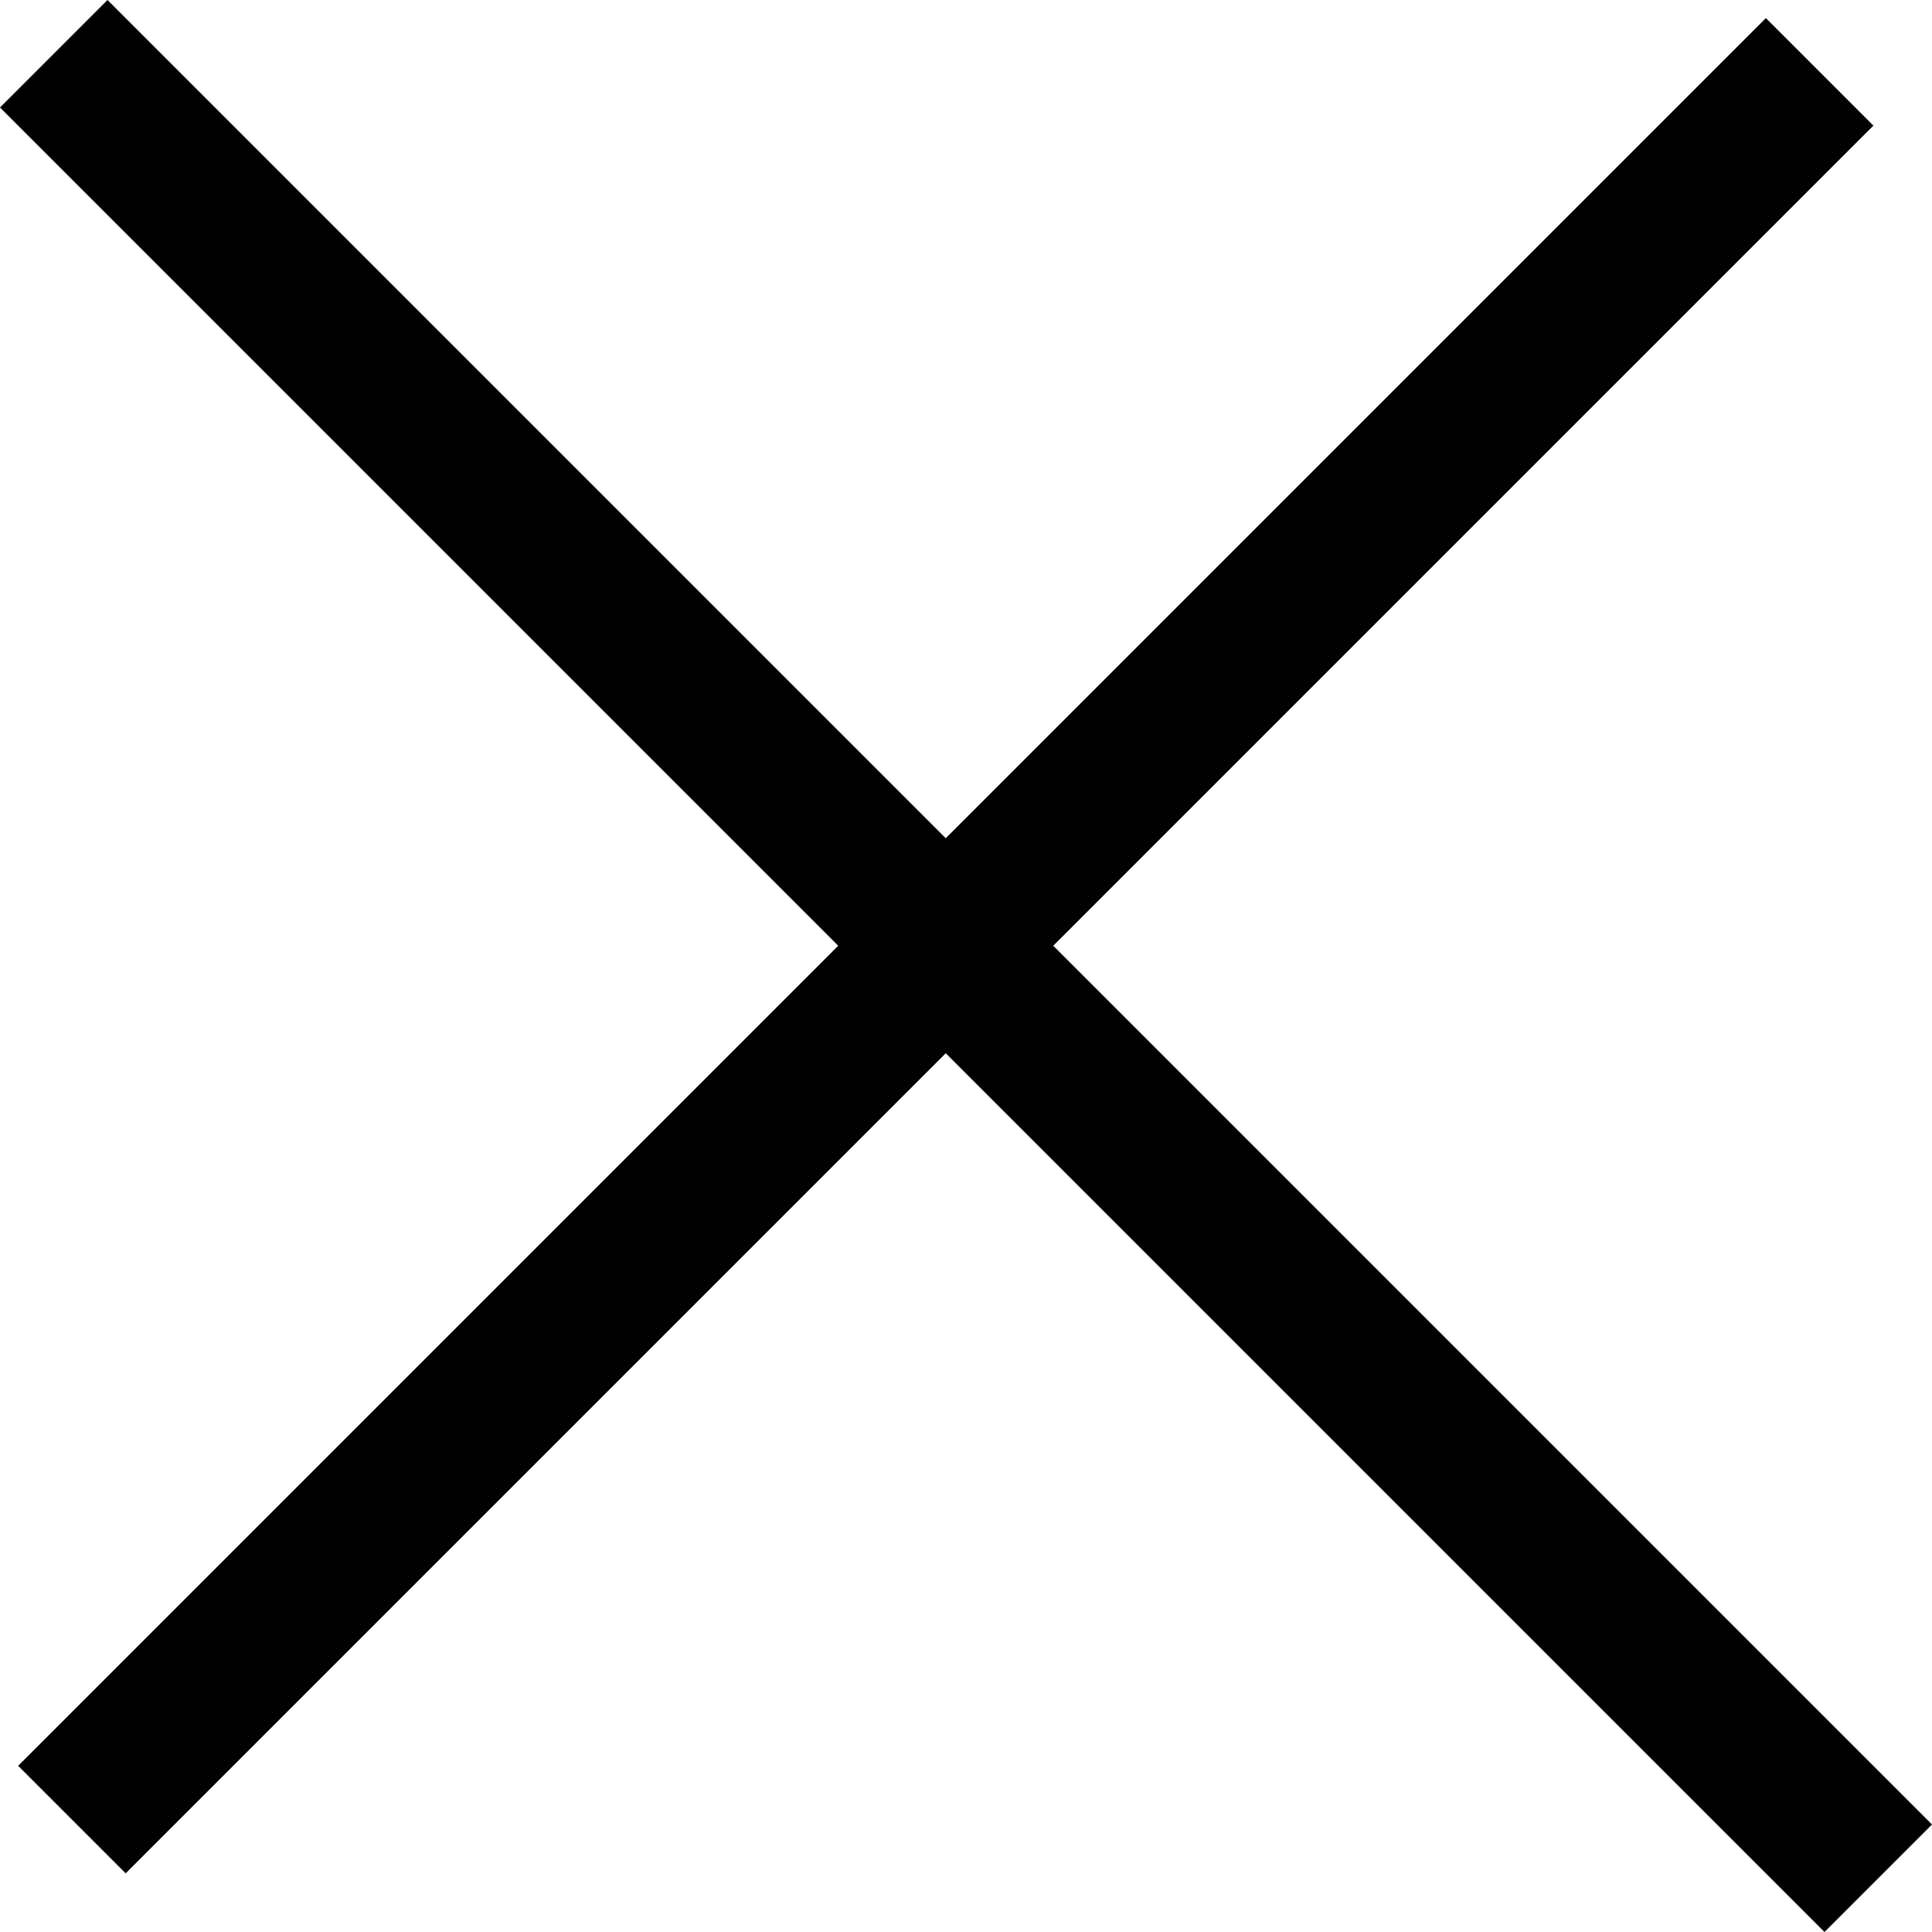
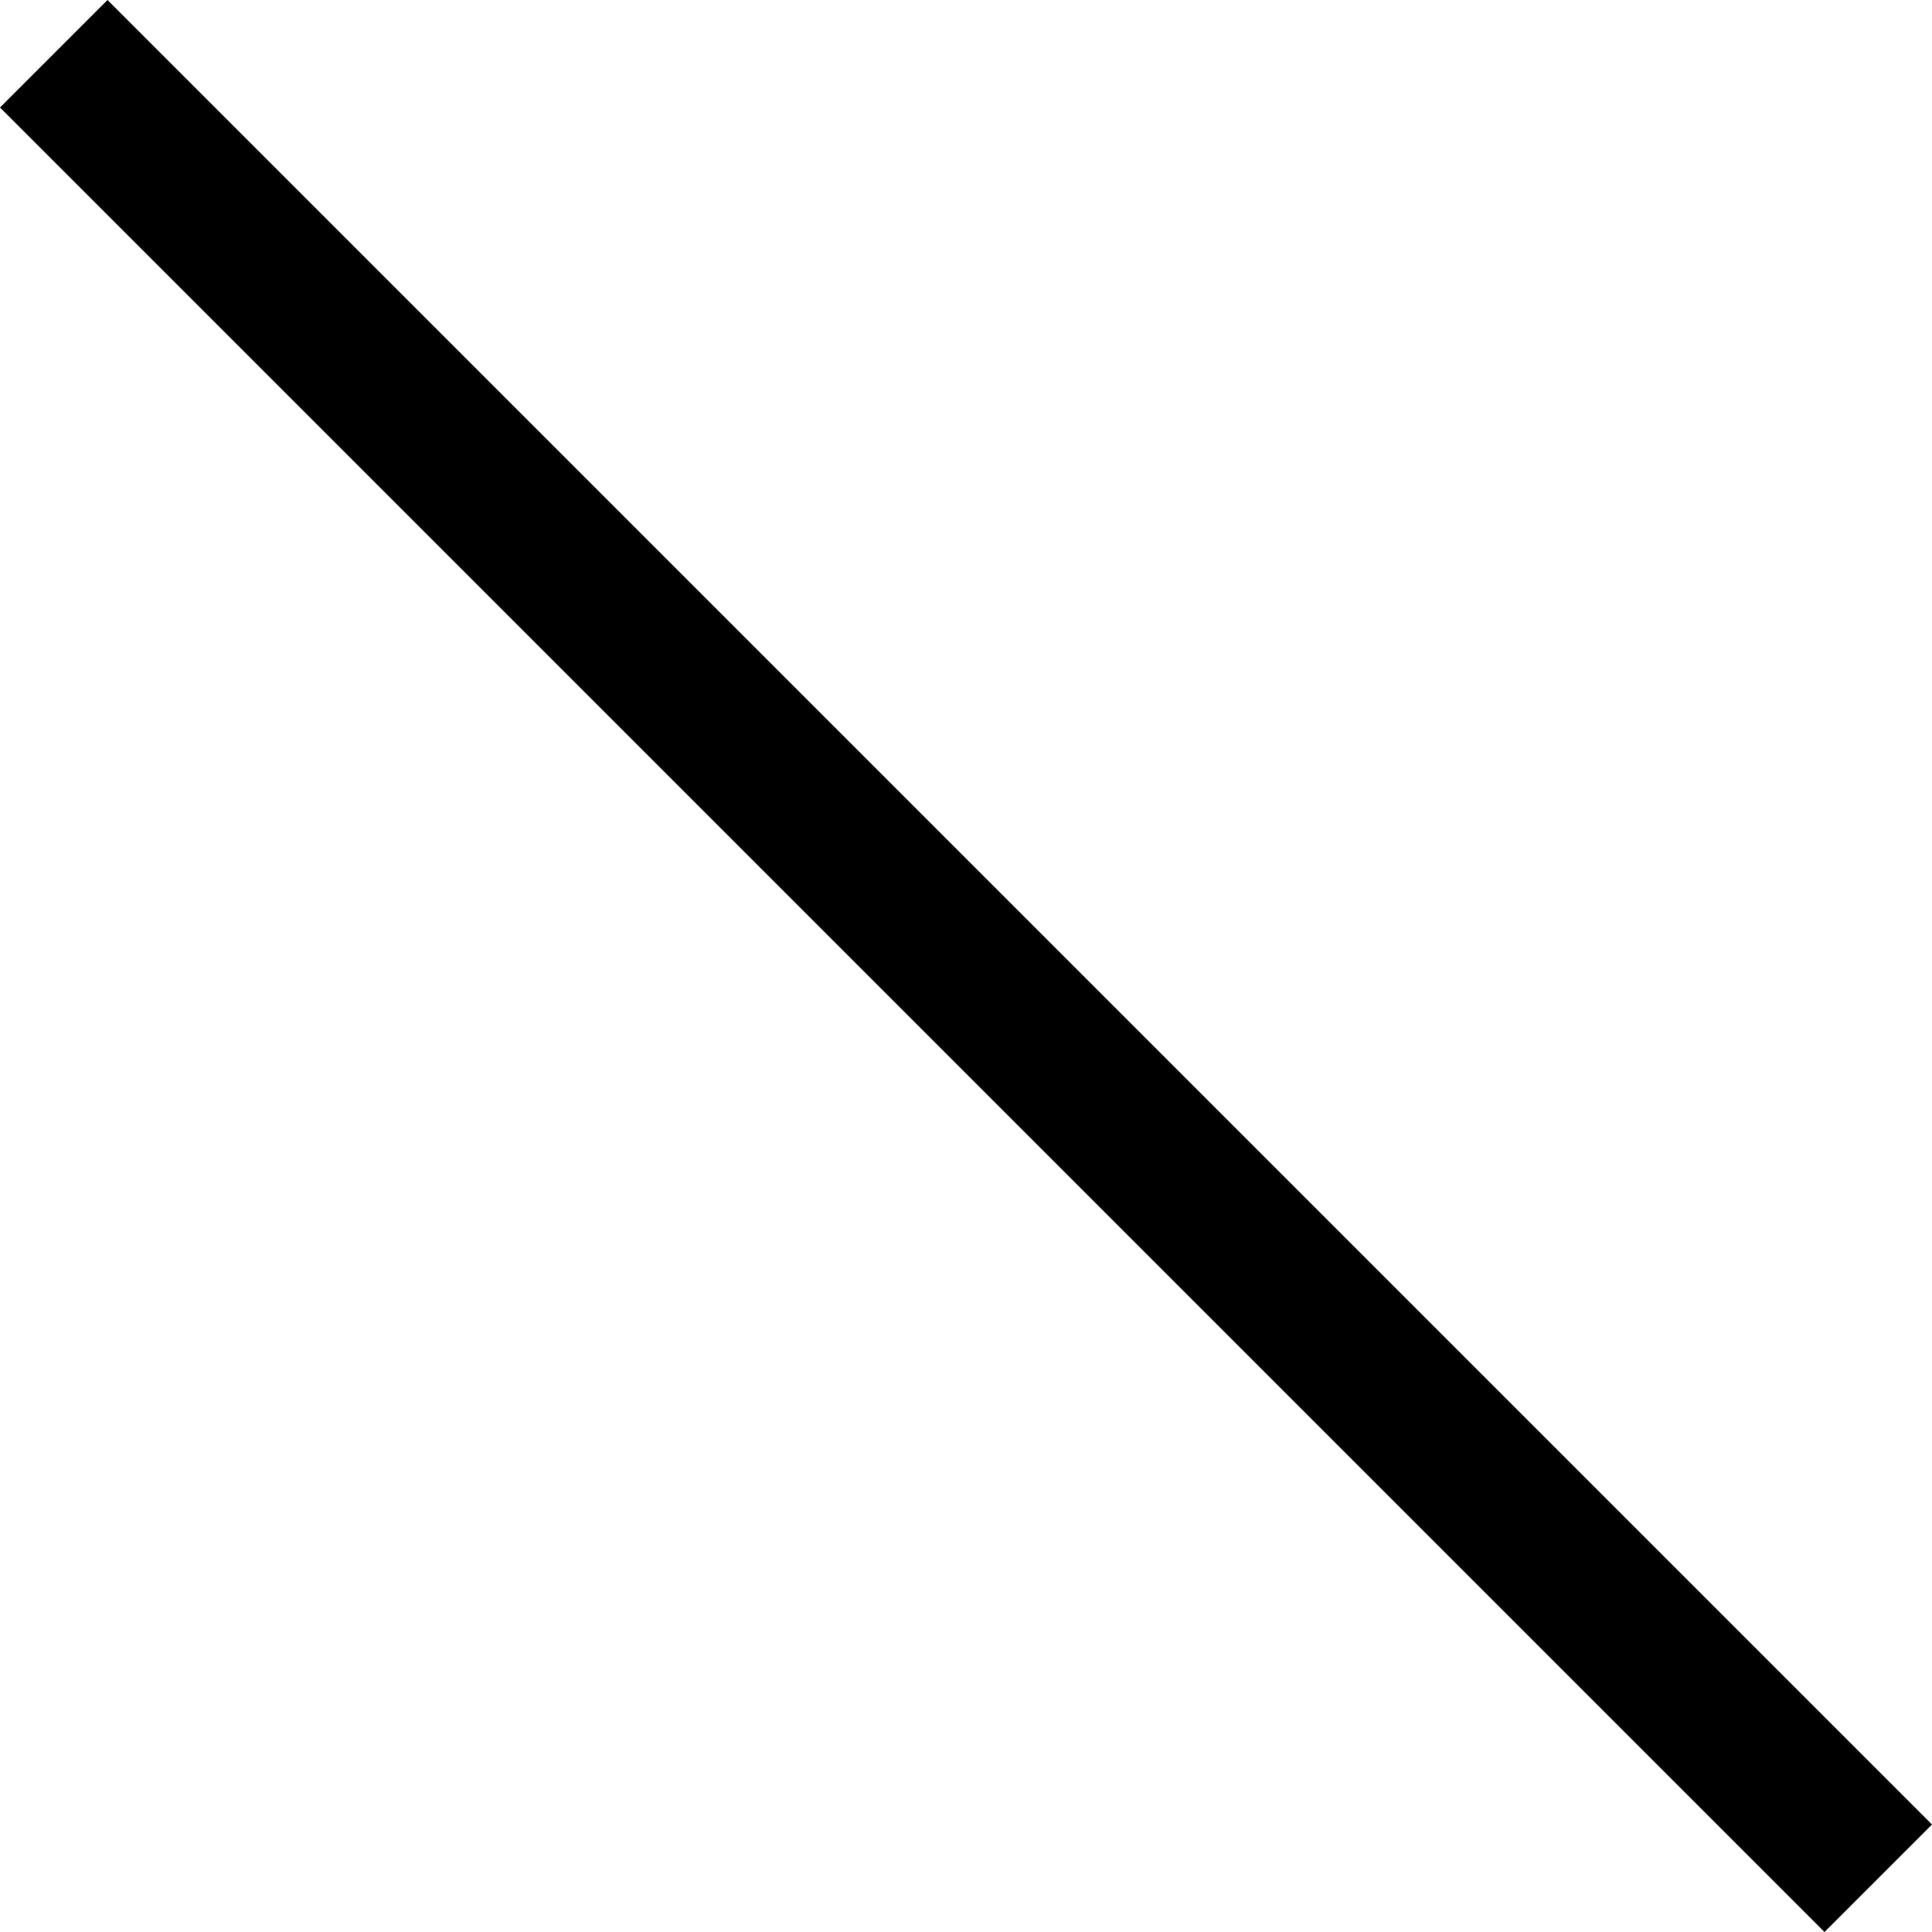
<svg xmlns="http://www.w3.org/2000/svg" width="25.414" height="25.414" viewBox="0 0 25.414 25.414">
  <g id="グループ_373" data-name="グループ 373" transform="translate(-338.555 -1771.555)">
    <line id="線_52" data-name="線 52" x2="24" y2="24" transform="translate(339.262 1772.262)" fill="none" stroke="#000" stroke-width="2" />
-     <path id="パス_667" data-name="パス 667" d="M682.417,1761.5l-22.99,22.99" transform="translate(-319.926 11)" fill="none" stroke="#000" stroke-width="2" />
  </g>
</svg>